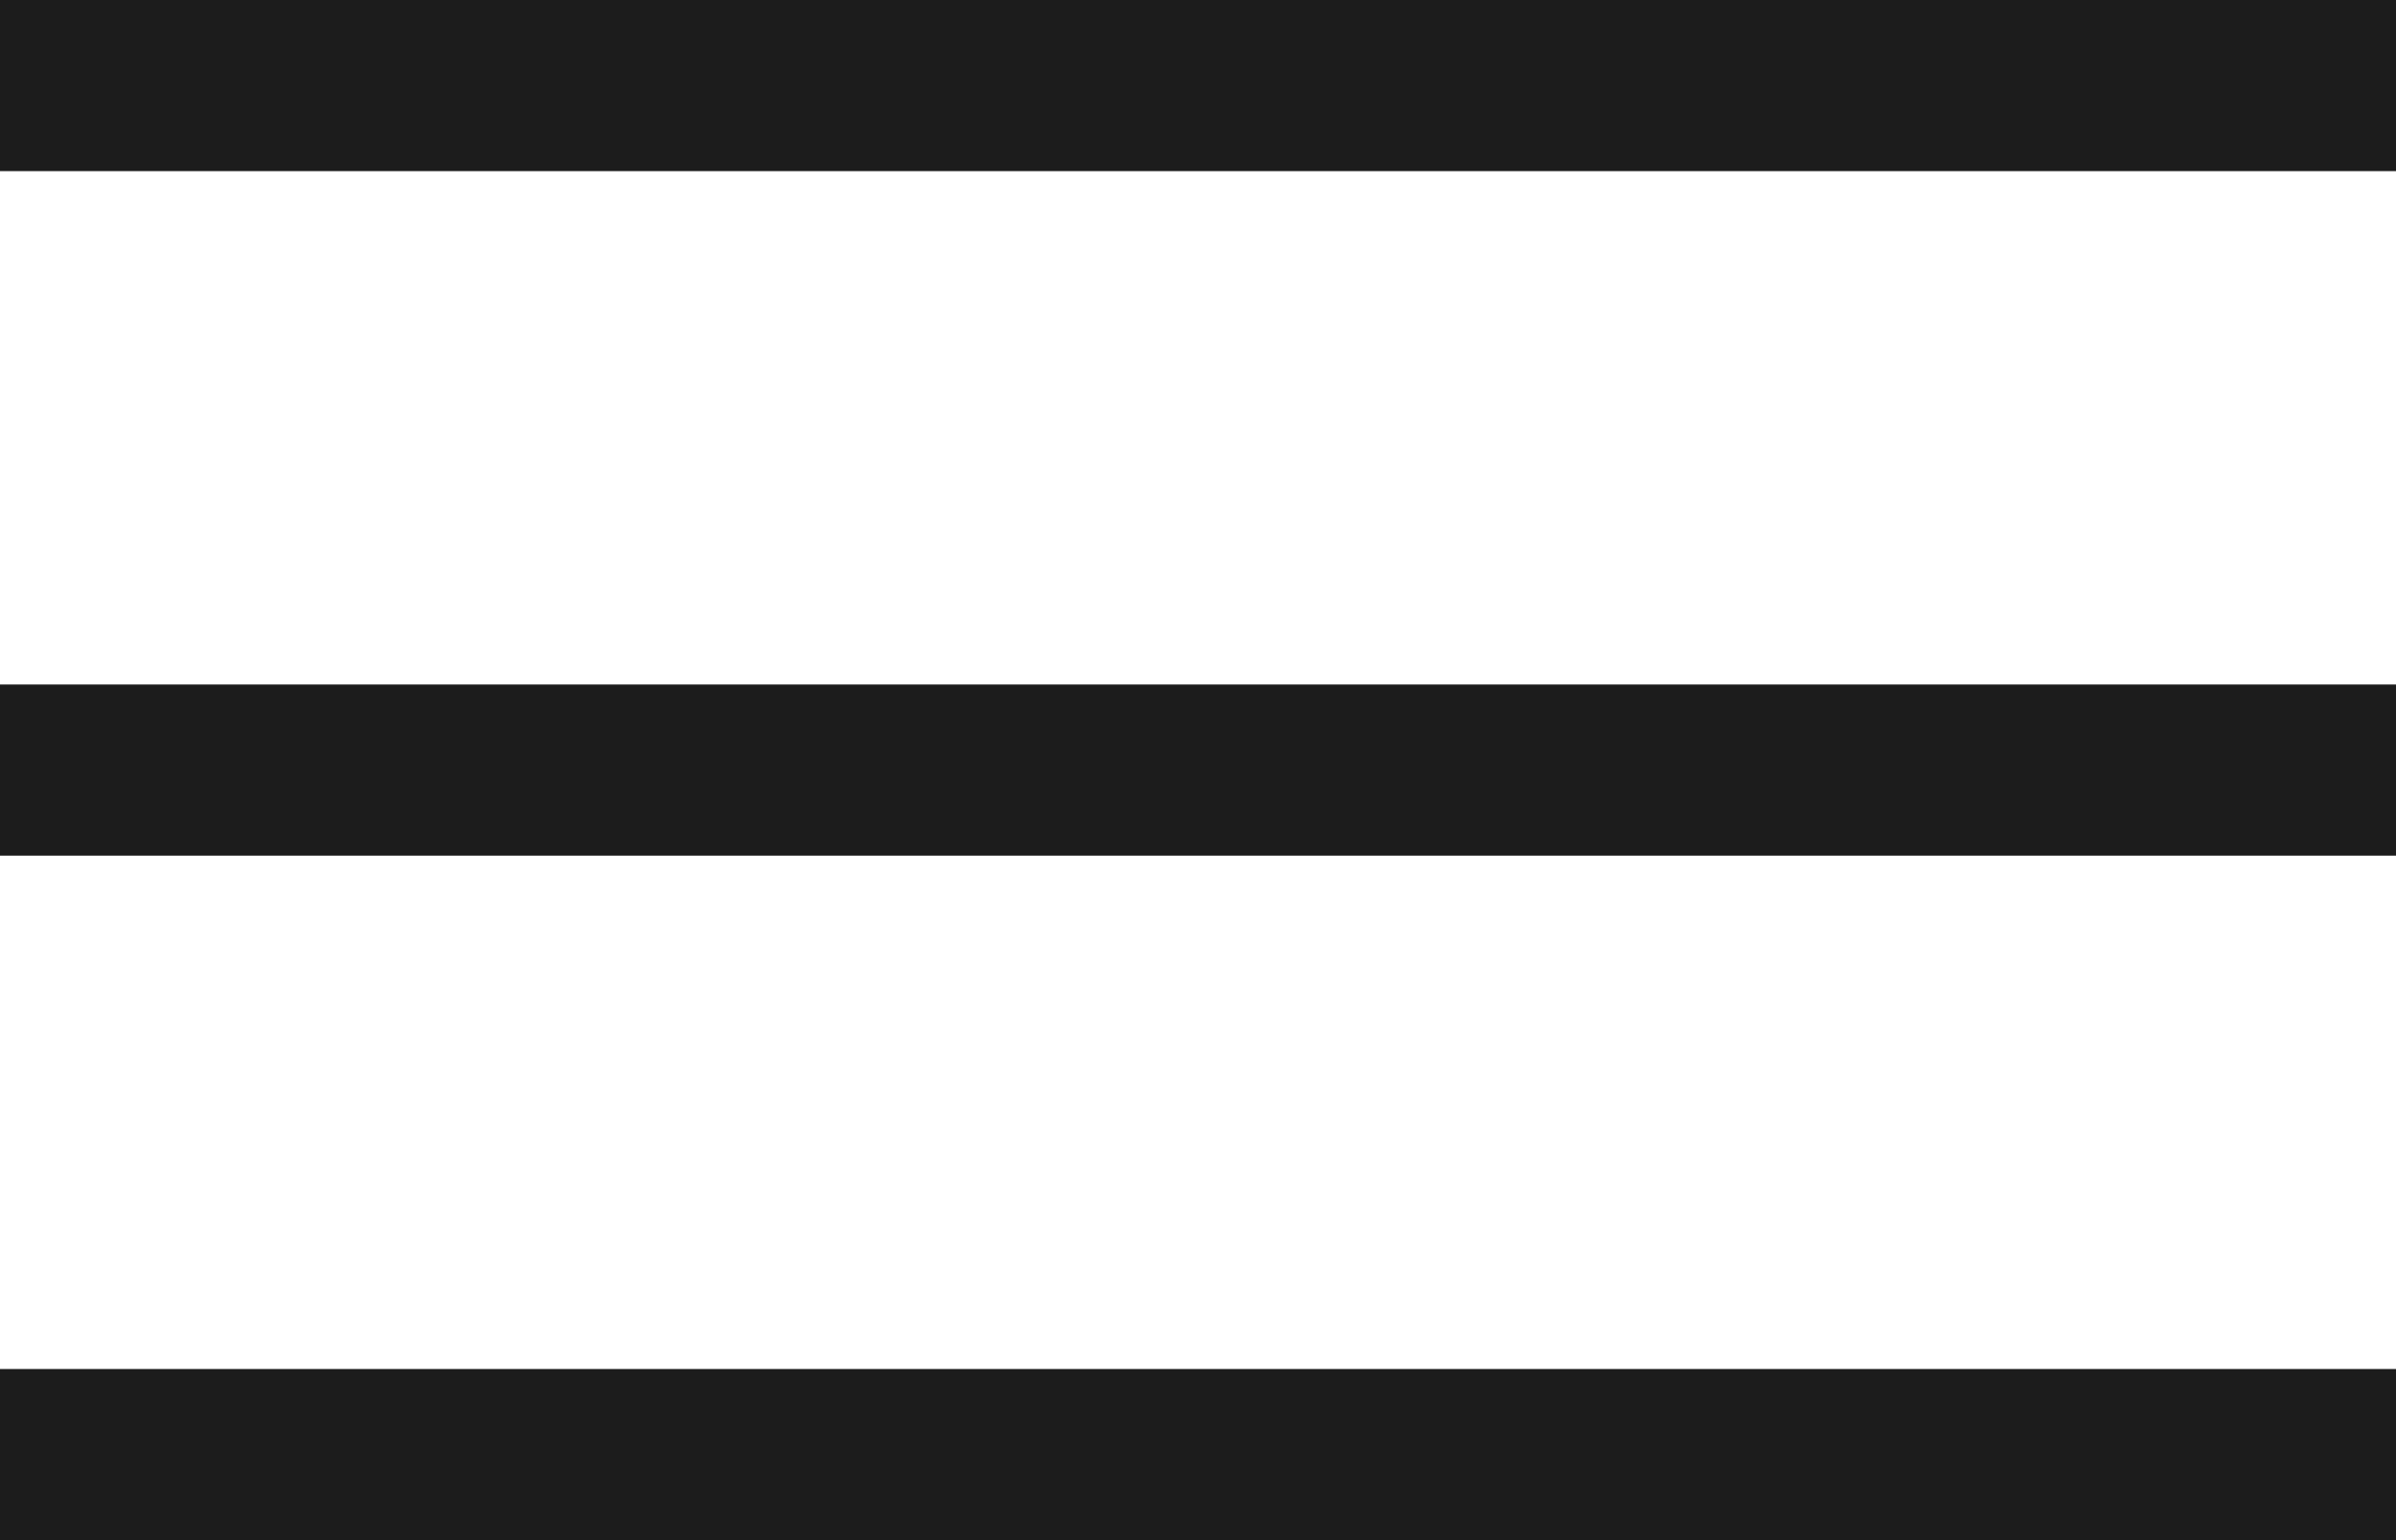
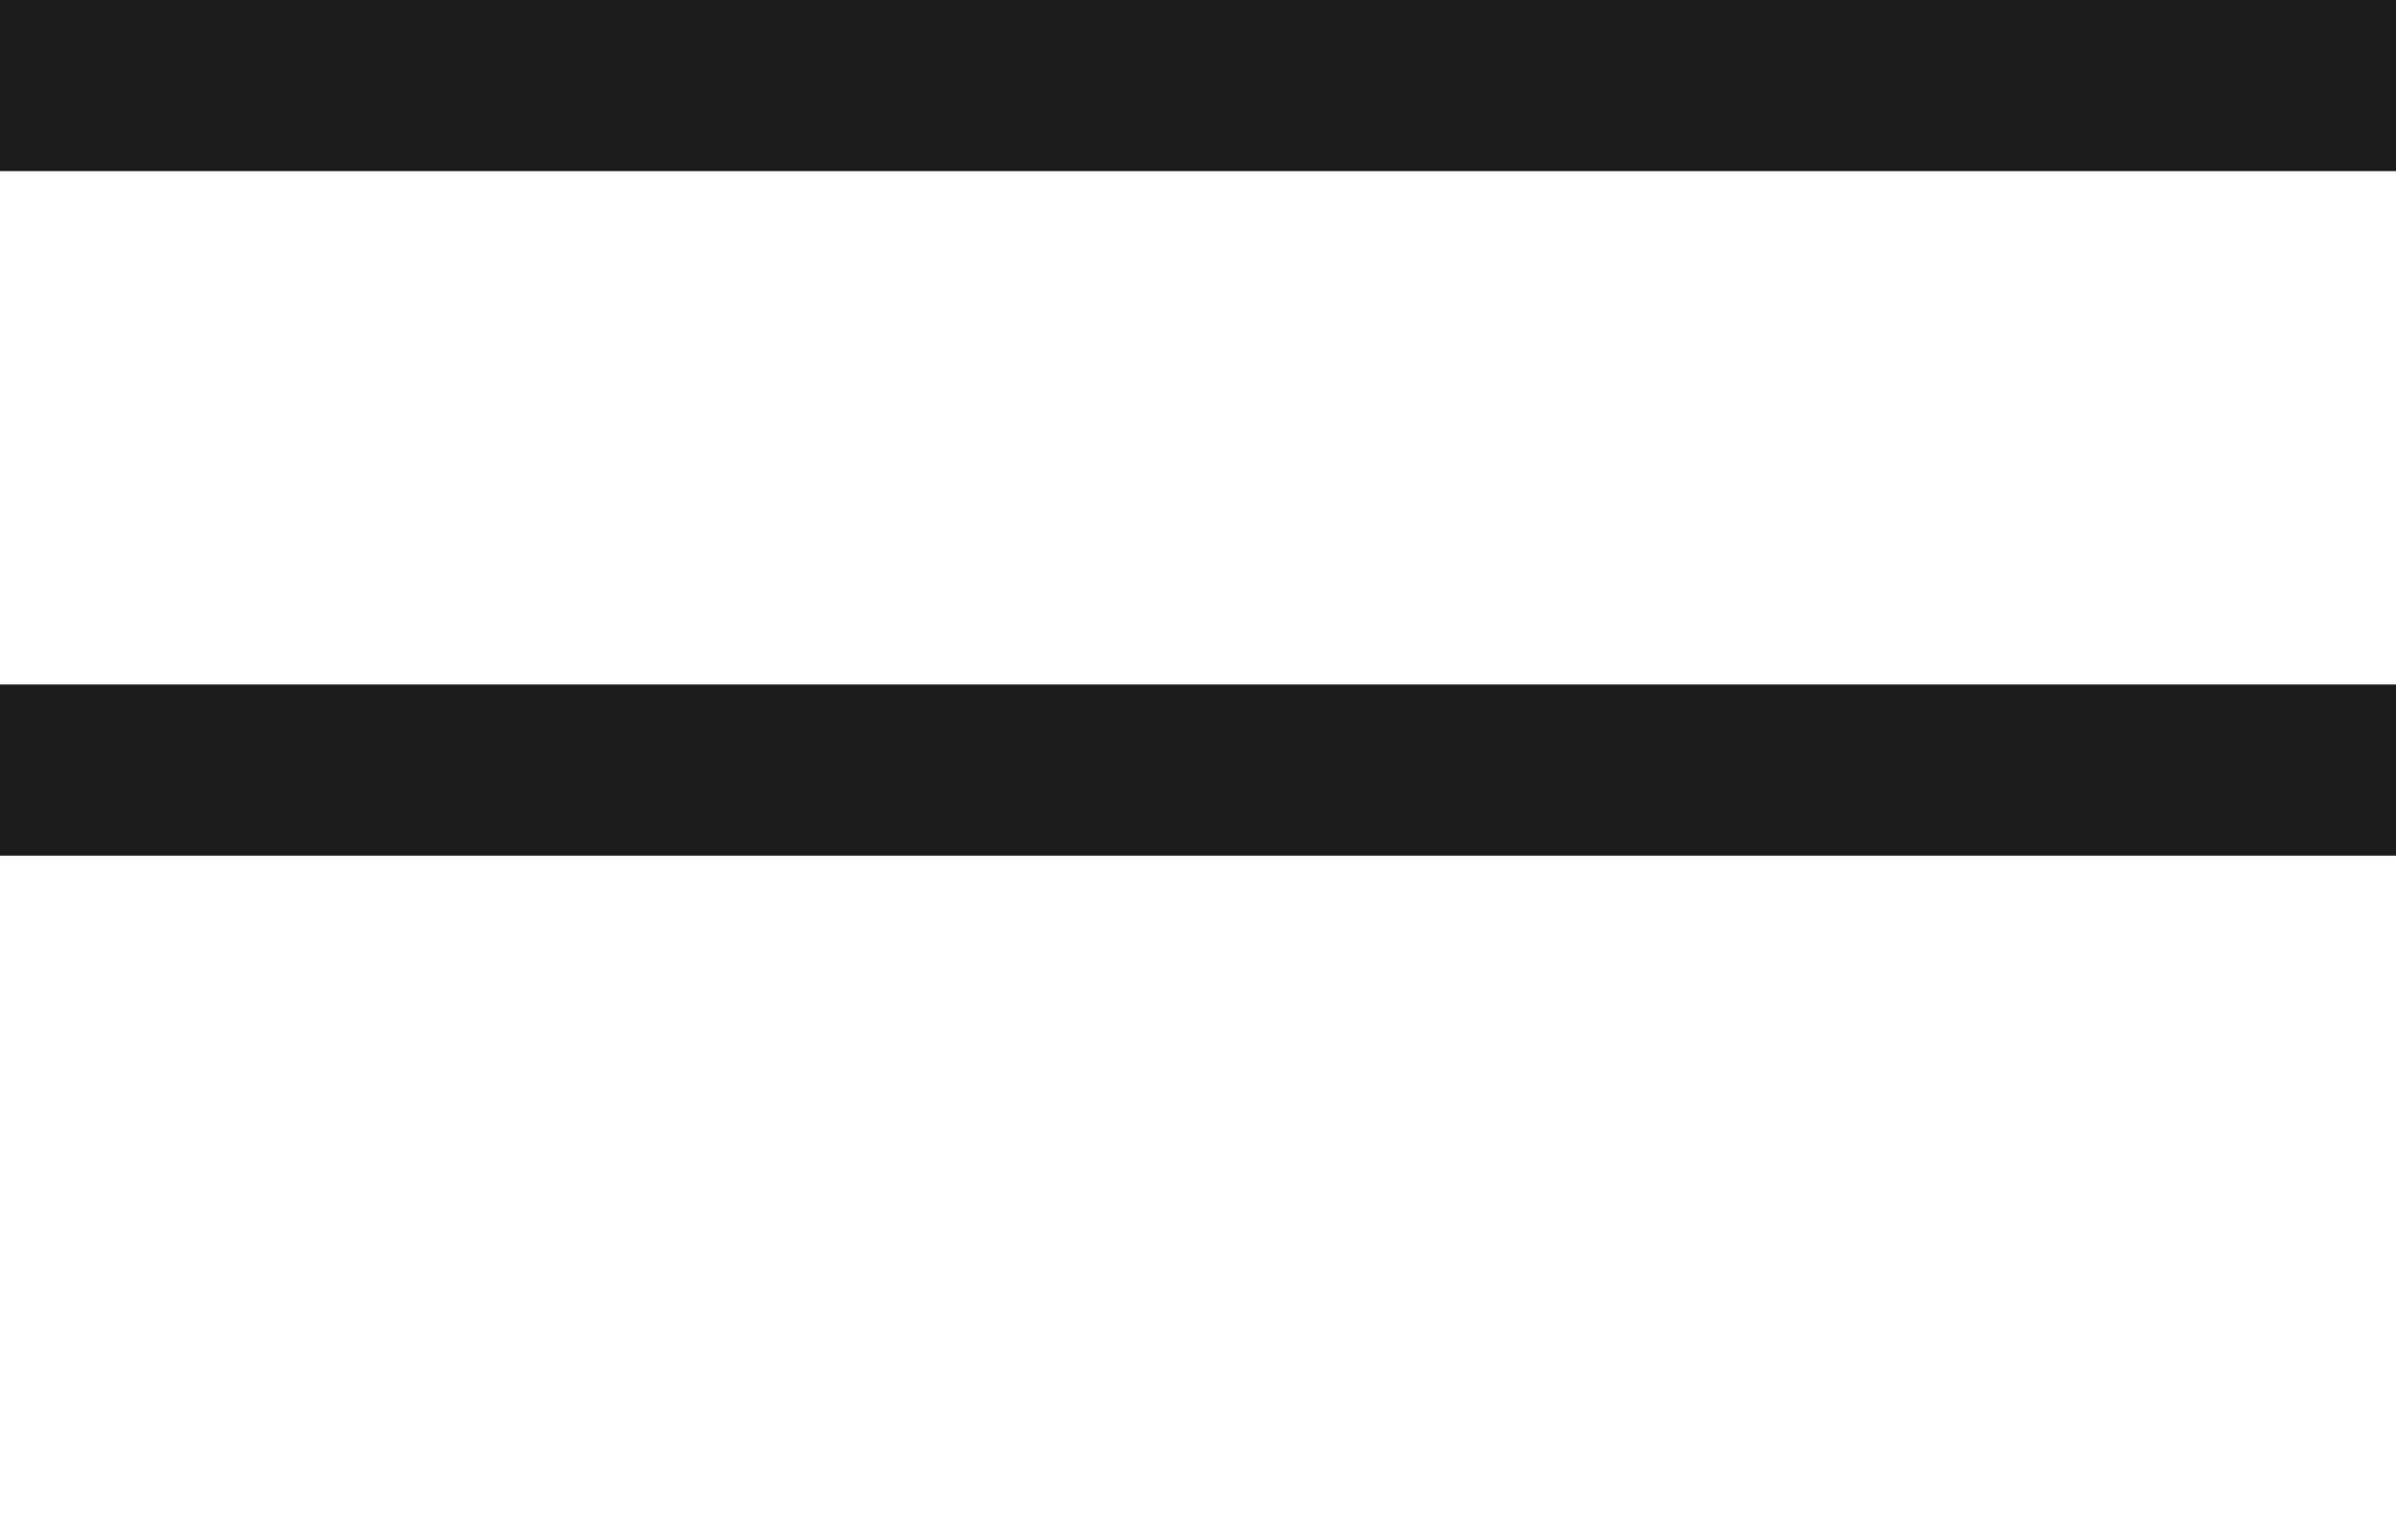
<svg xmlns="http://www.w3.org/2000/svg" width="28px" height="18px" viewBox="0 0 28 18" version="1.1">
  <title>46CBD3C0-3DEF-4FAF-8CF0-7C06A67784DA</title>
  <desc>Created with sketchtool.</desc>
  <g id="Page-1" stroke="none" stroke-width="1" fill="none" fill-rule="evenodd">
    <g id="Info_2" transform="translate(-277, -19)" fill="#1C1C1C">
      <g id="TOP-mobile">
        <g id="menu-icon-black">
          <g transform="translate(277, 19)">
            <rect id="Rectangle" x="0" y="0" width="28" height="2" />
            <rect id="Rectangle-Copy-2" x="0" y="8" width="28" height="2" />
-             <rect id="Rectangle-Copy-3" x="0" y="16" width="28" height="2" />
          </g>
        </g>
      </g>
    </g>
  </g>
</svg>